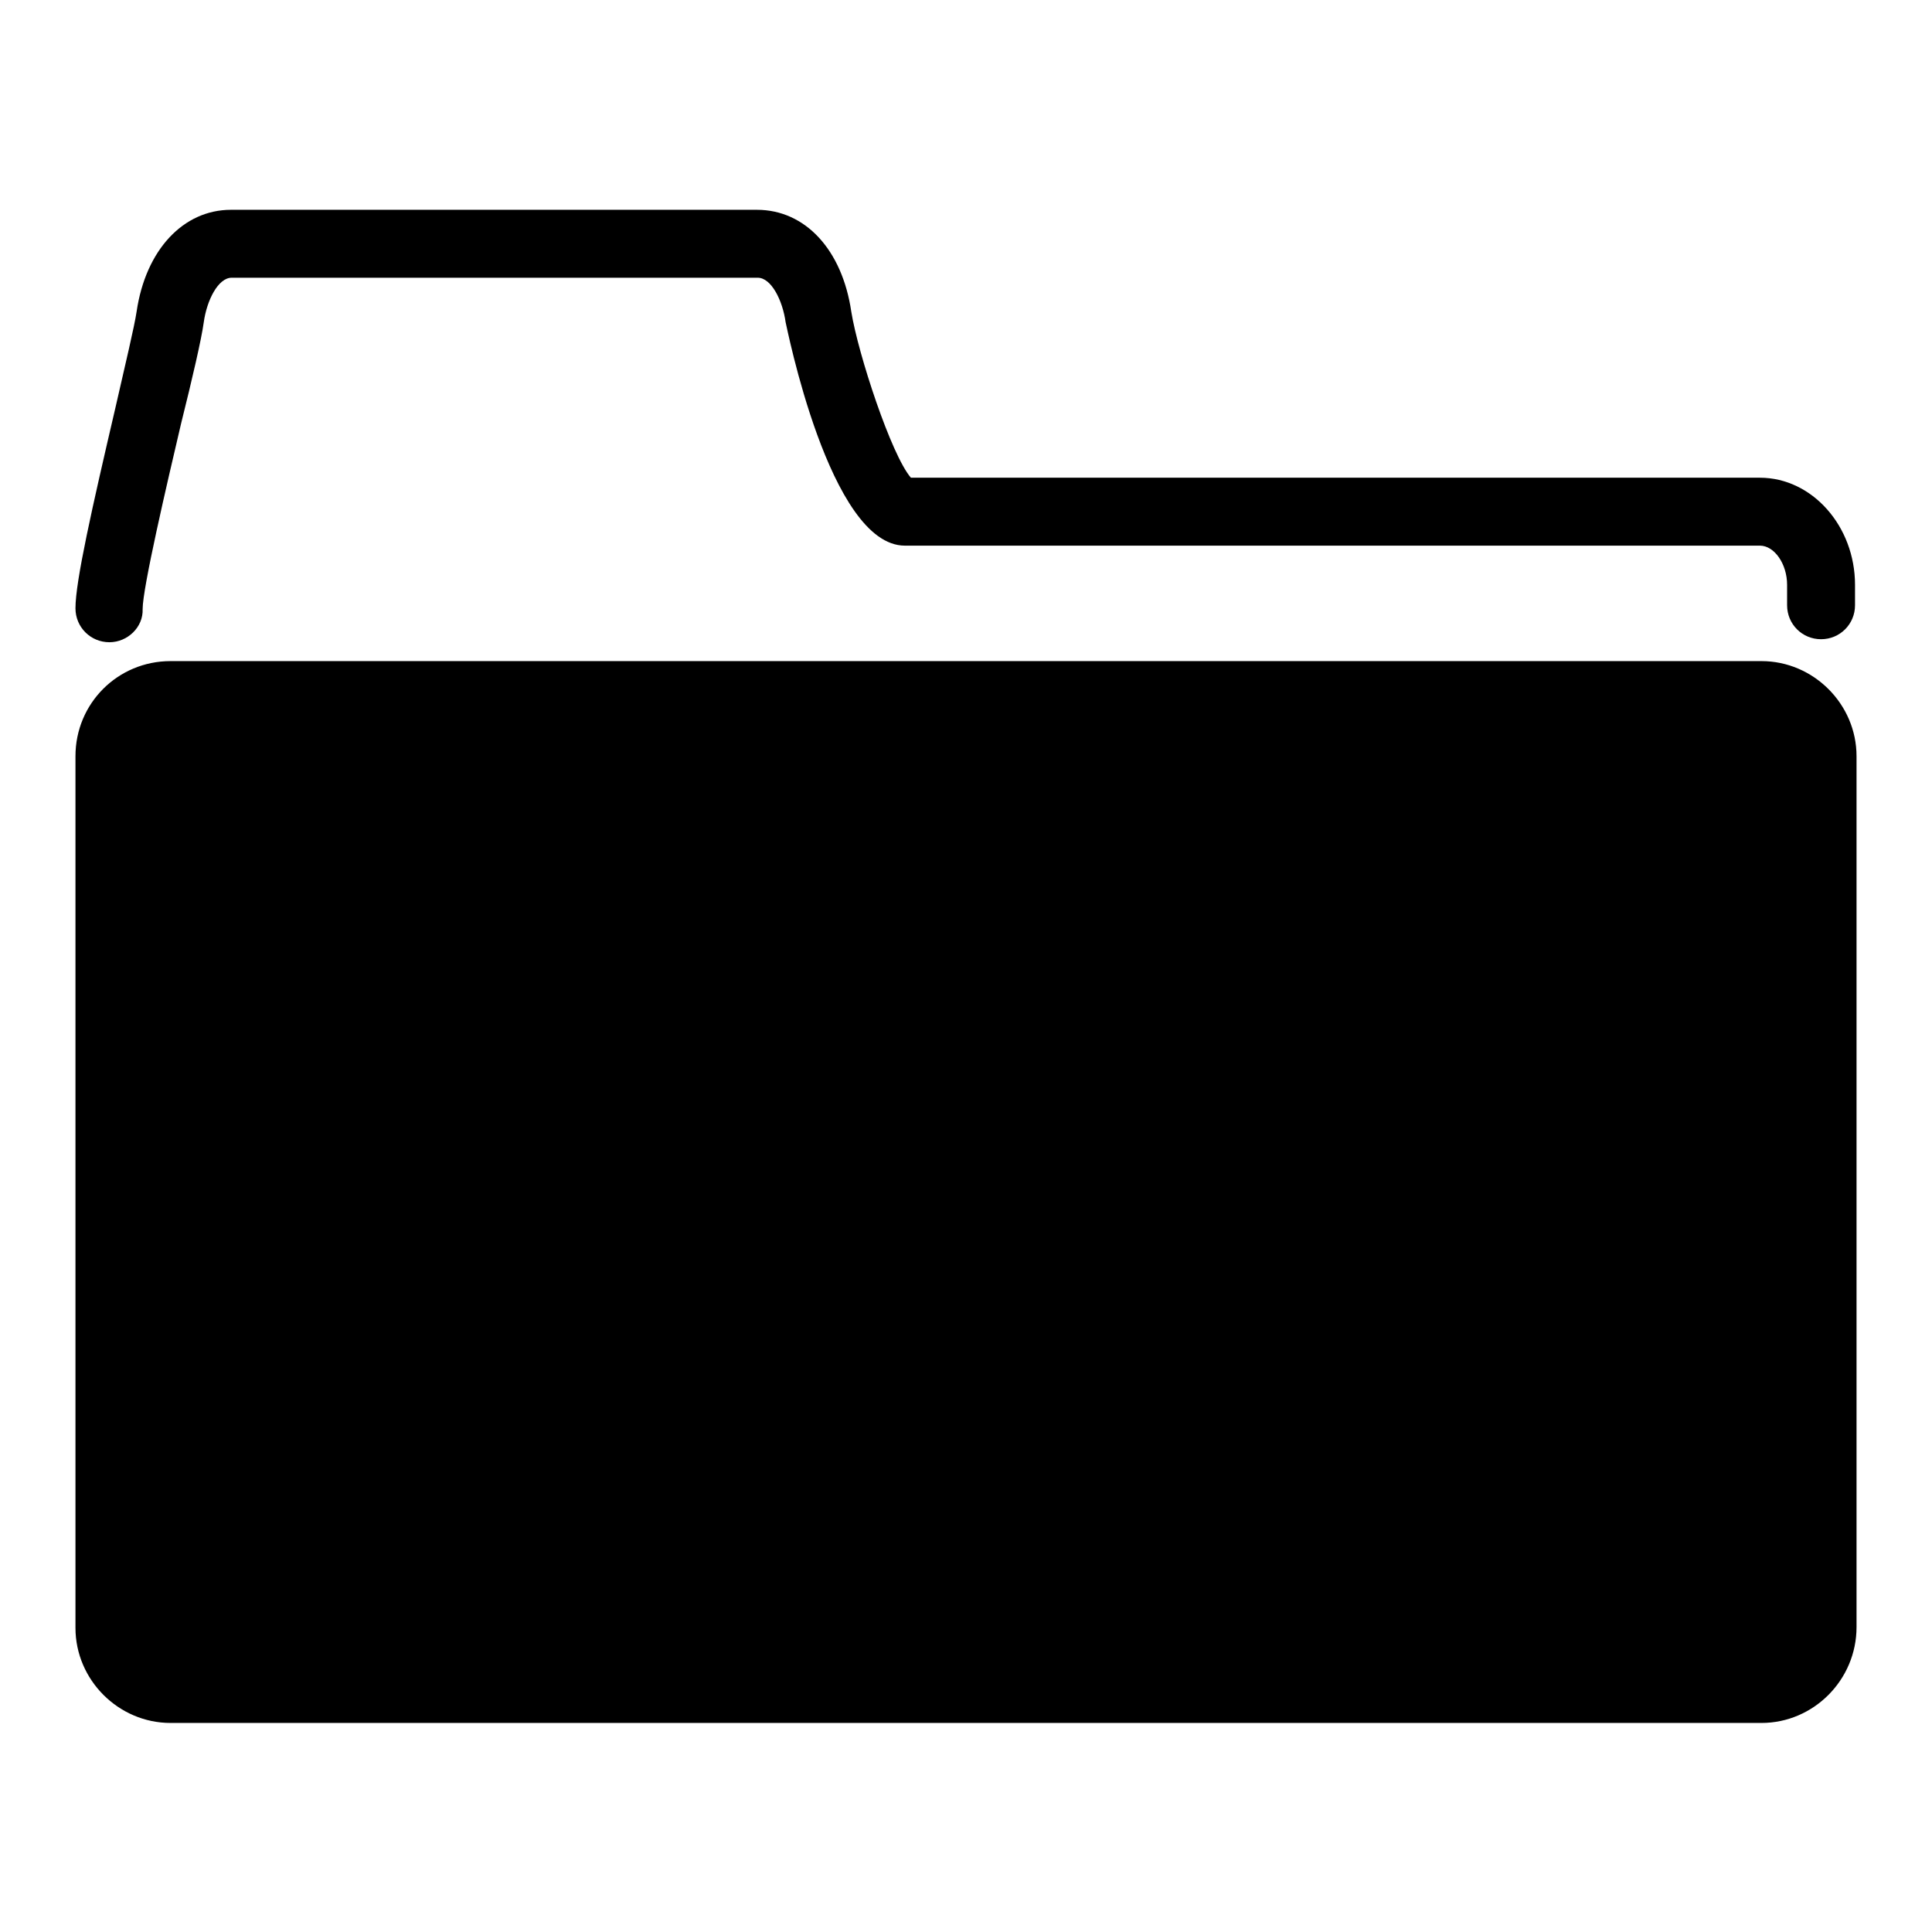
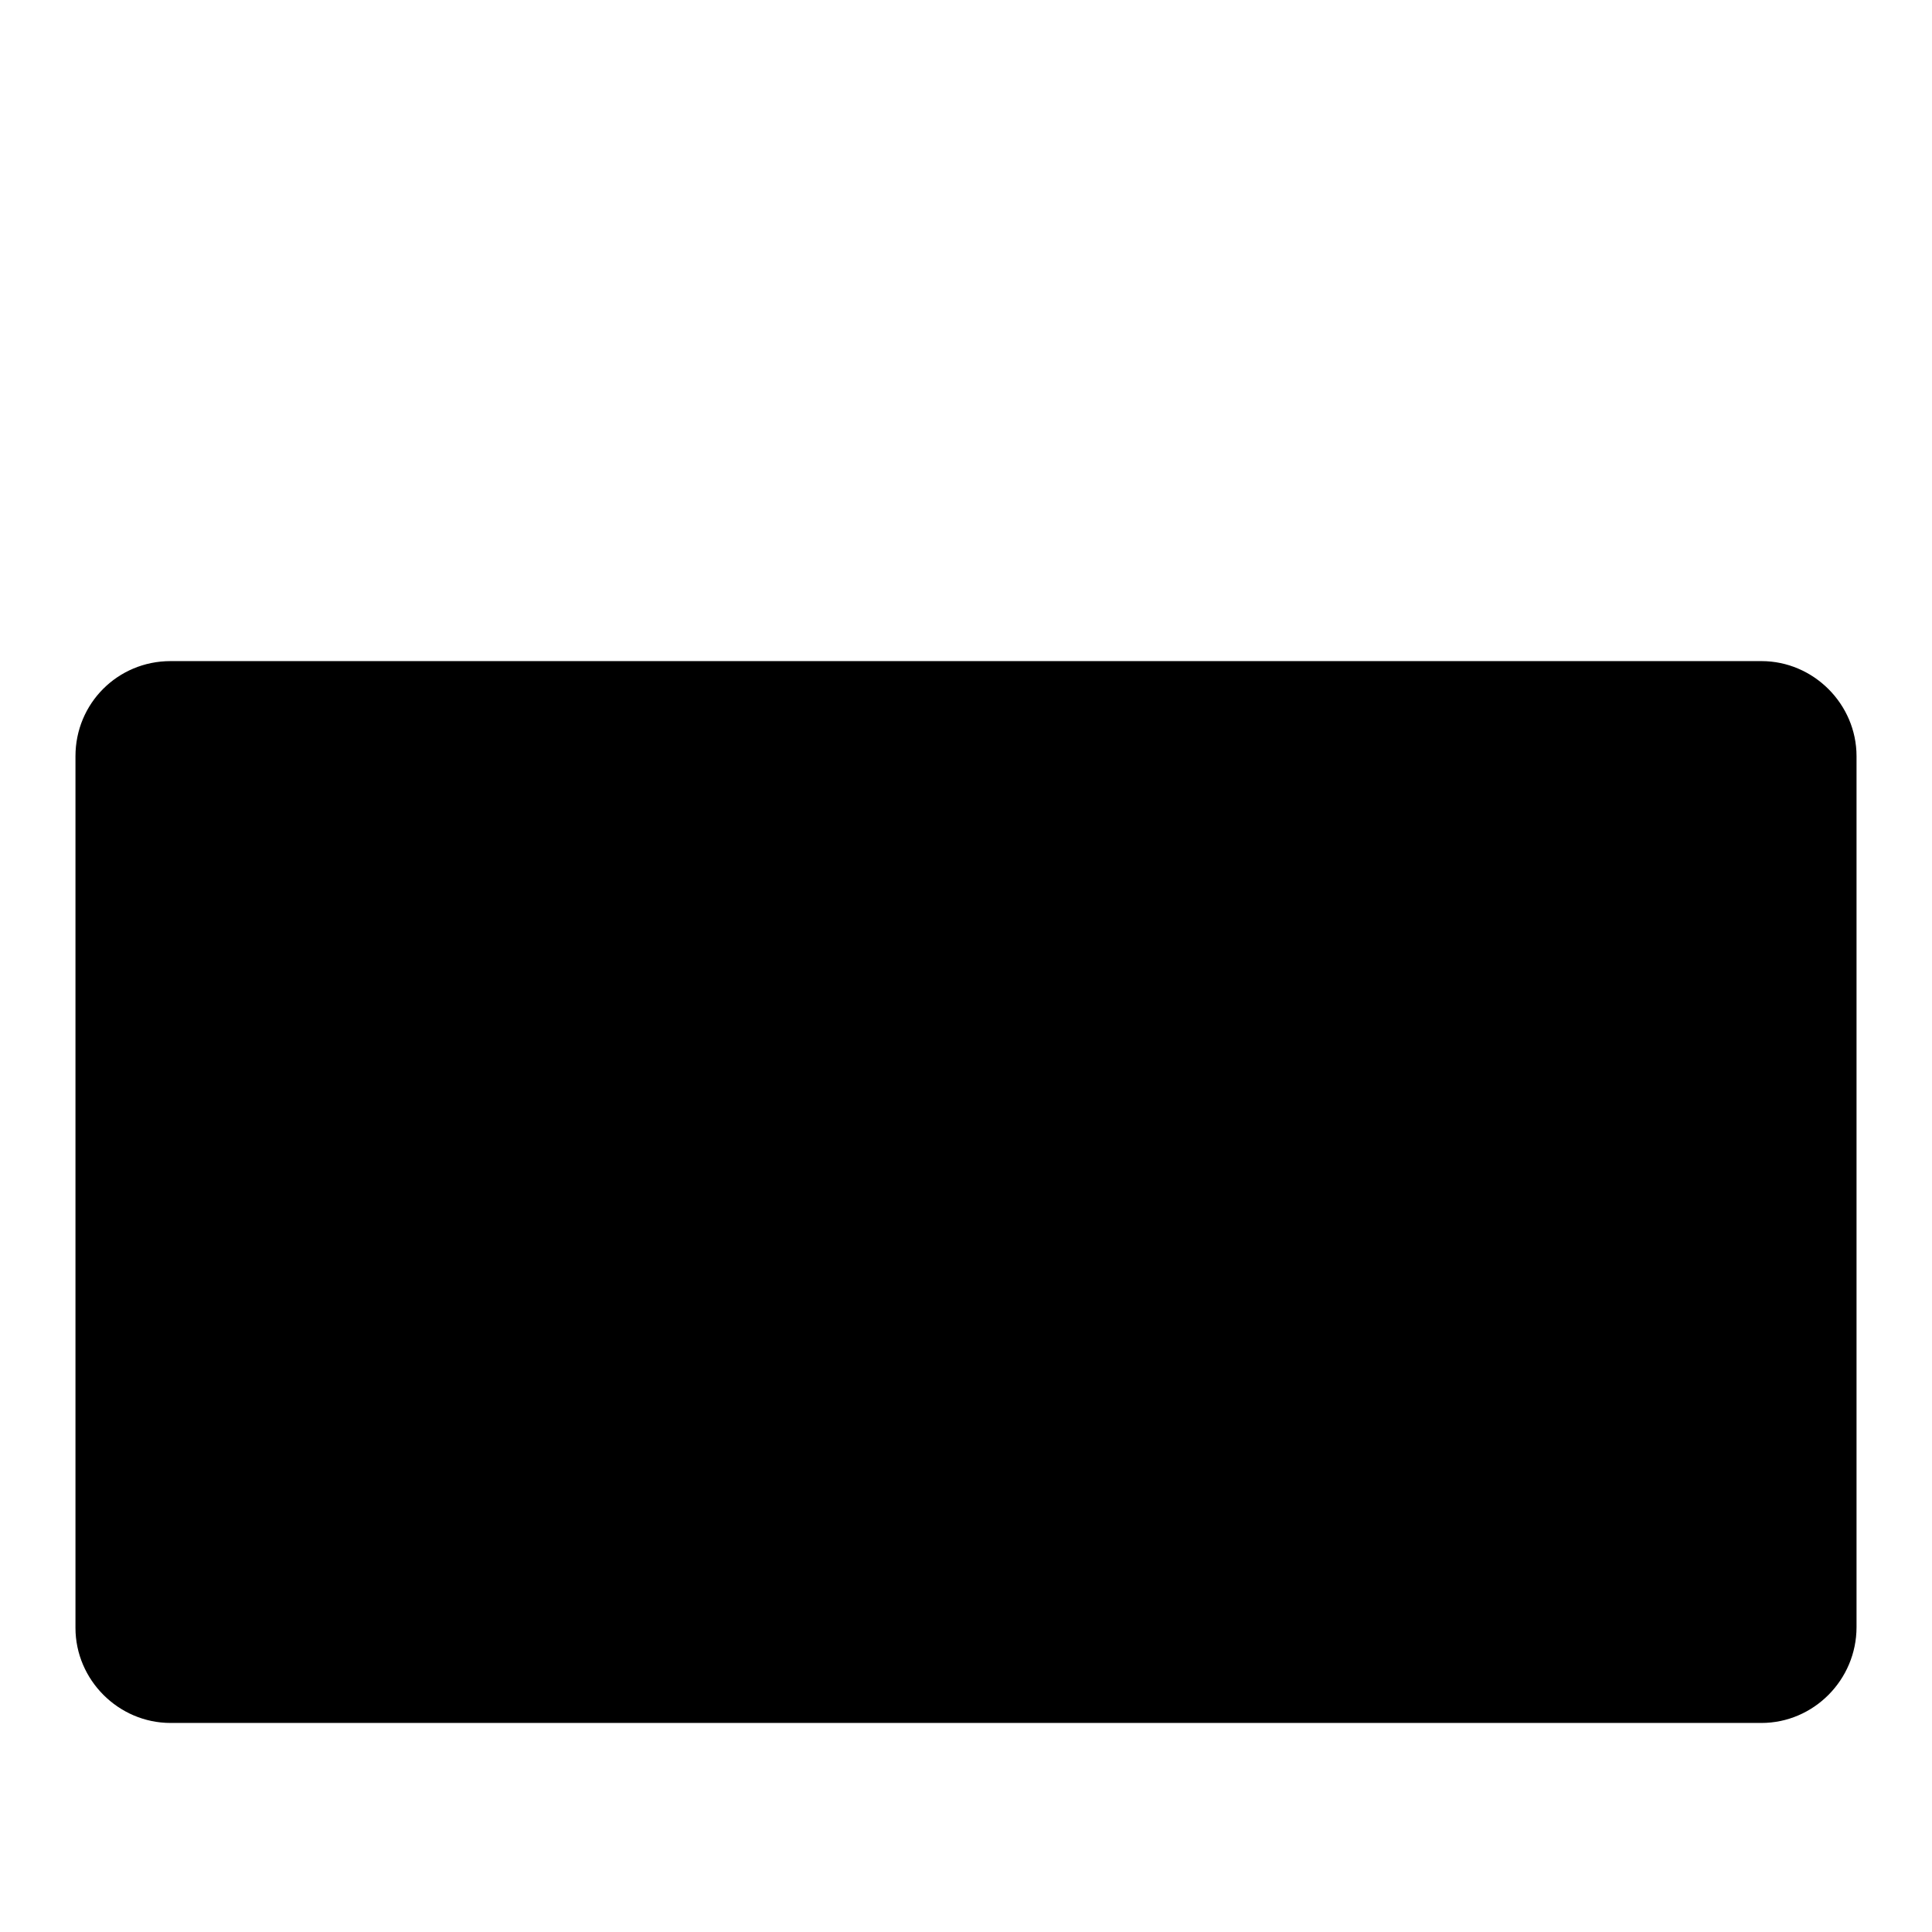
<svg xmlns="http://www.w3.org/2000/svg" version="1.1" x="0px" y="0px" viewBox="0 0 256 256" enable-background="new 0 0 256 256" xml:space="preserve">
  <g>
    <g>
      <path fill="#000000" d="M233.4,228.3H22.6c-6.9,0-12.6-5.7-12.6-12.6V100.2c0-7,5.6-12.6,12.6-12.6h210.8c6.9,0,12.6,5.7,12.6,12.6v115.4C246,222.6,240.3,228.3,233.4,228.3z" />
-       <path fill="#000000" d="M14.5,85.1c-2.5,0-4.5-2-4.5-4.5c0-3.6,2.2-13.3,5.3-26.6c1.3-5.7,2.5-10.7,2.8-12.7c1.2-8.2,6.2-13.5,12.5-13.5h69.7c6.4,0,11.3,5.3,12.5,13.5c0.9,5.6,5.3,19,7.9,22h112.5c6.9,0,12.6,6.4,12.6,14.2v2.7c0,2.5-2,4.5-4.5,4.5s-4.5-2-4.5-4.5v-2.7c0-2.8-1.7-5.2-3.6-5.2H119.9c-10,0-15.7-29.3-15.8-29.6c-0.4-2.9-1.9-5.9-3.7-5.9H30.7c-1.8,0-3.3,3-3.7,5.9c-0.3,2.2-1.5,7.4-3,13.4c-1.9,8.1-5.1,21.8-5.1,24.6C19,83.1,16.9,85.1,14.5,85.1z" />
    </g>
  </g>
</svg>